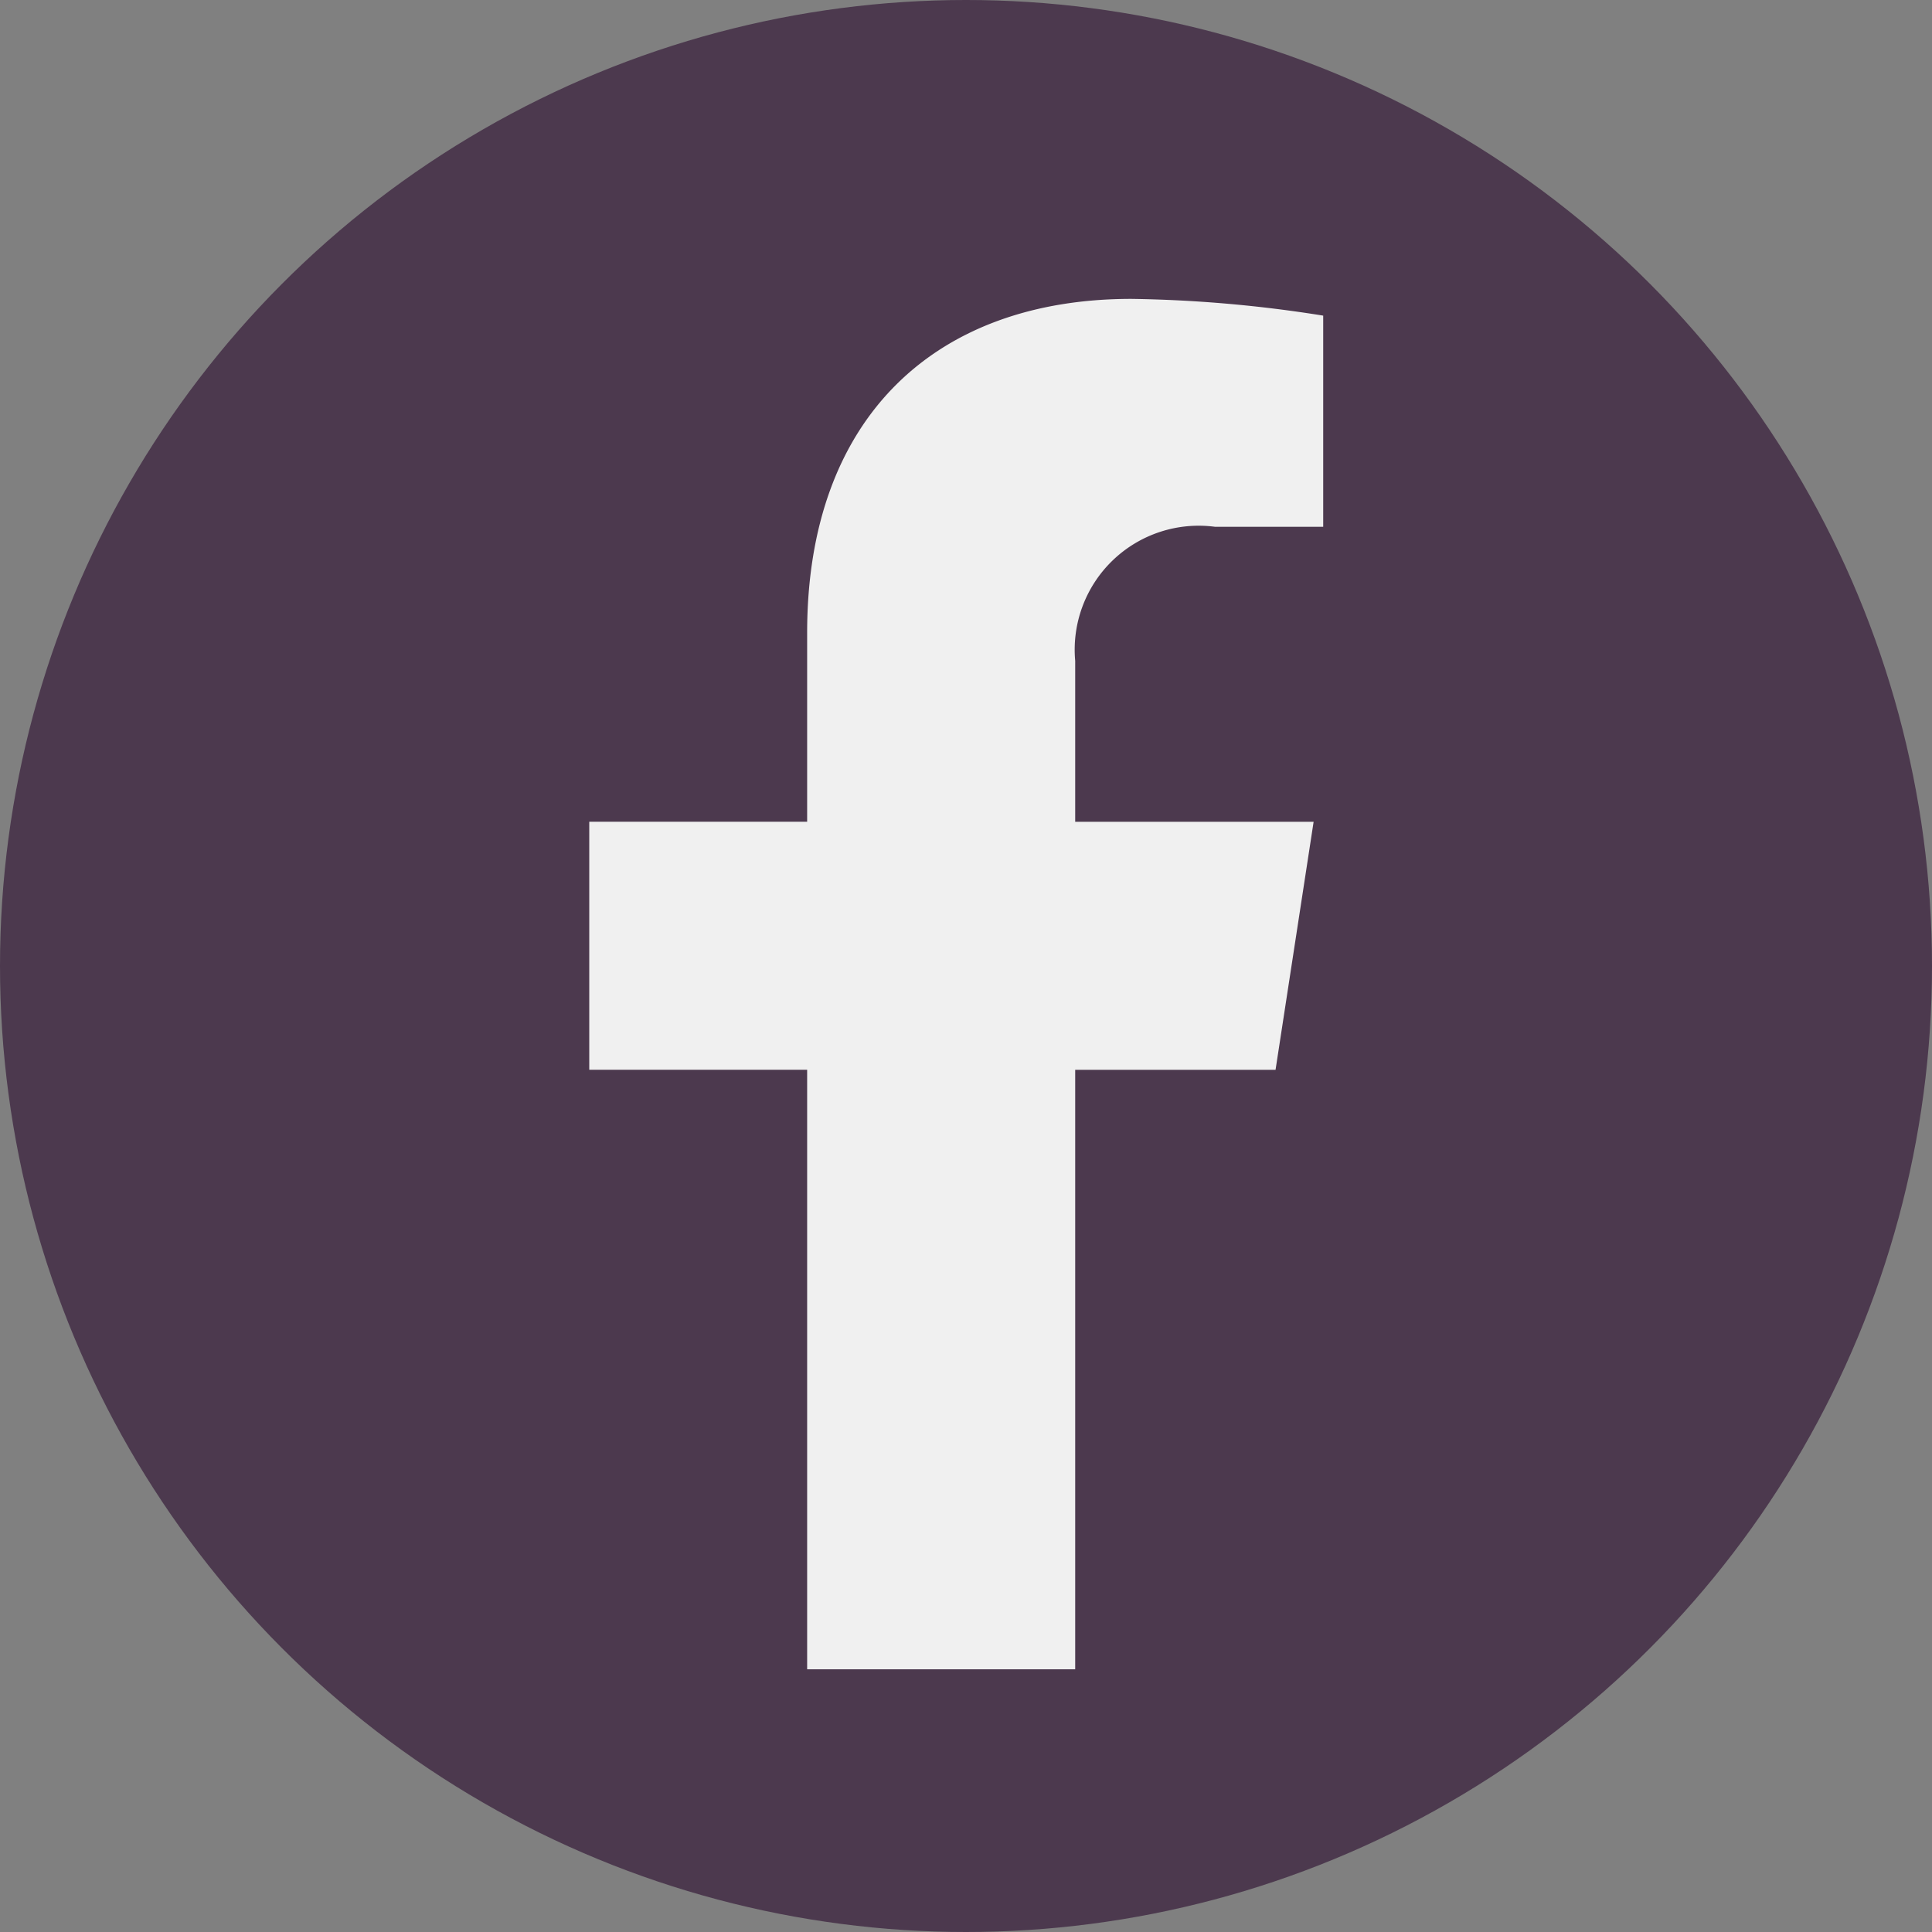
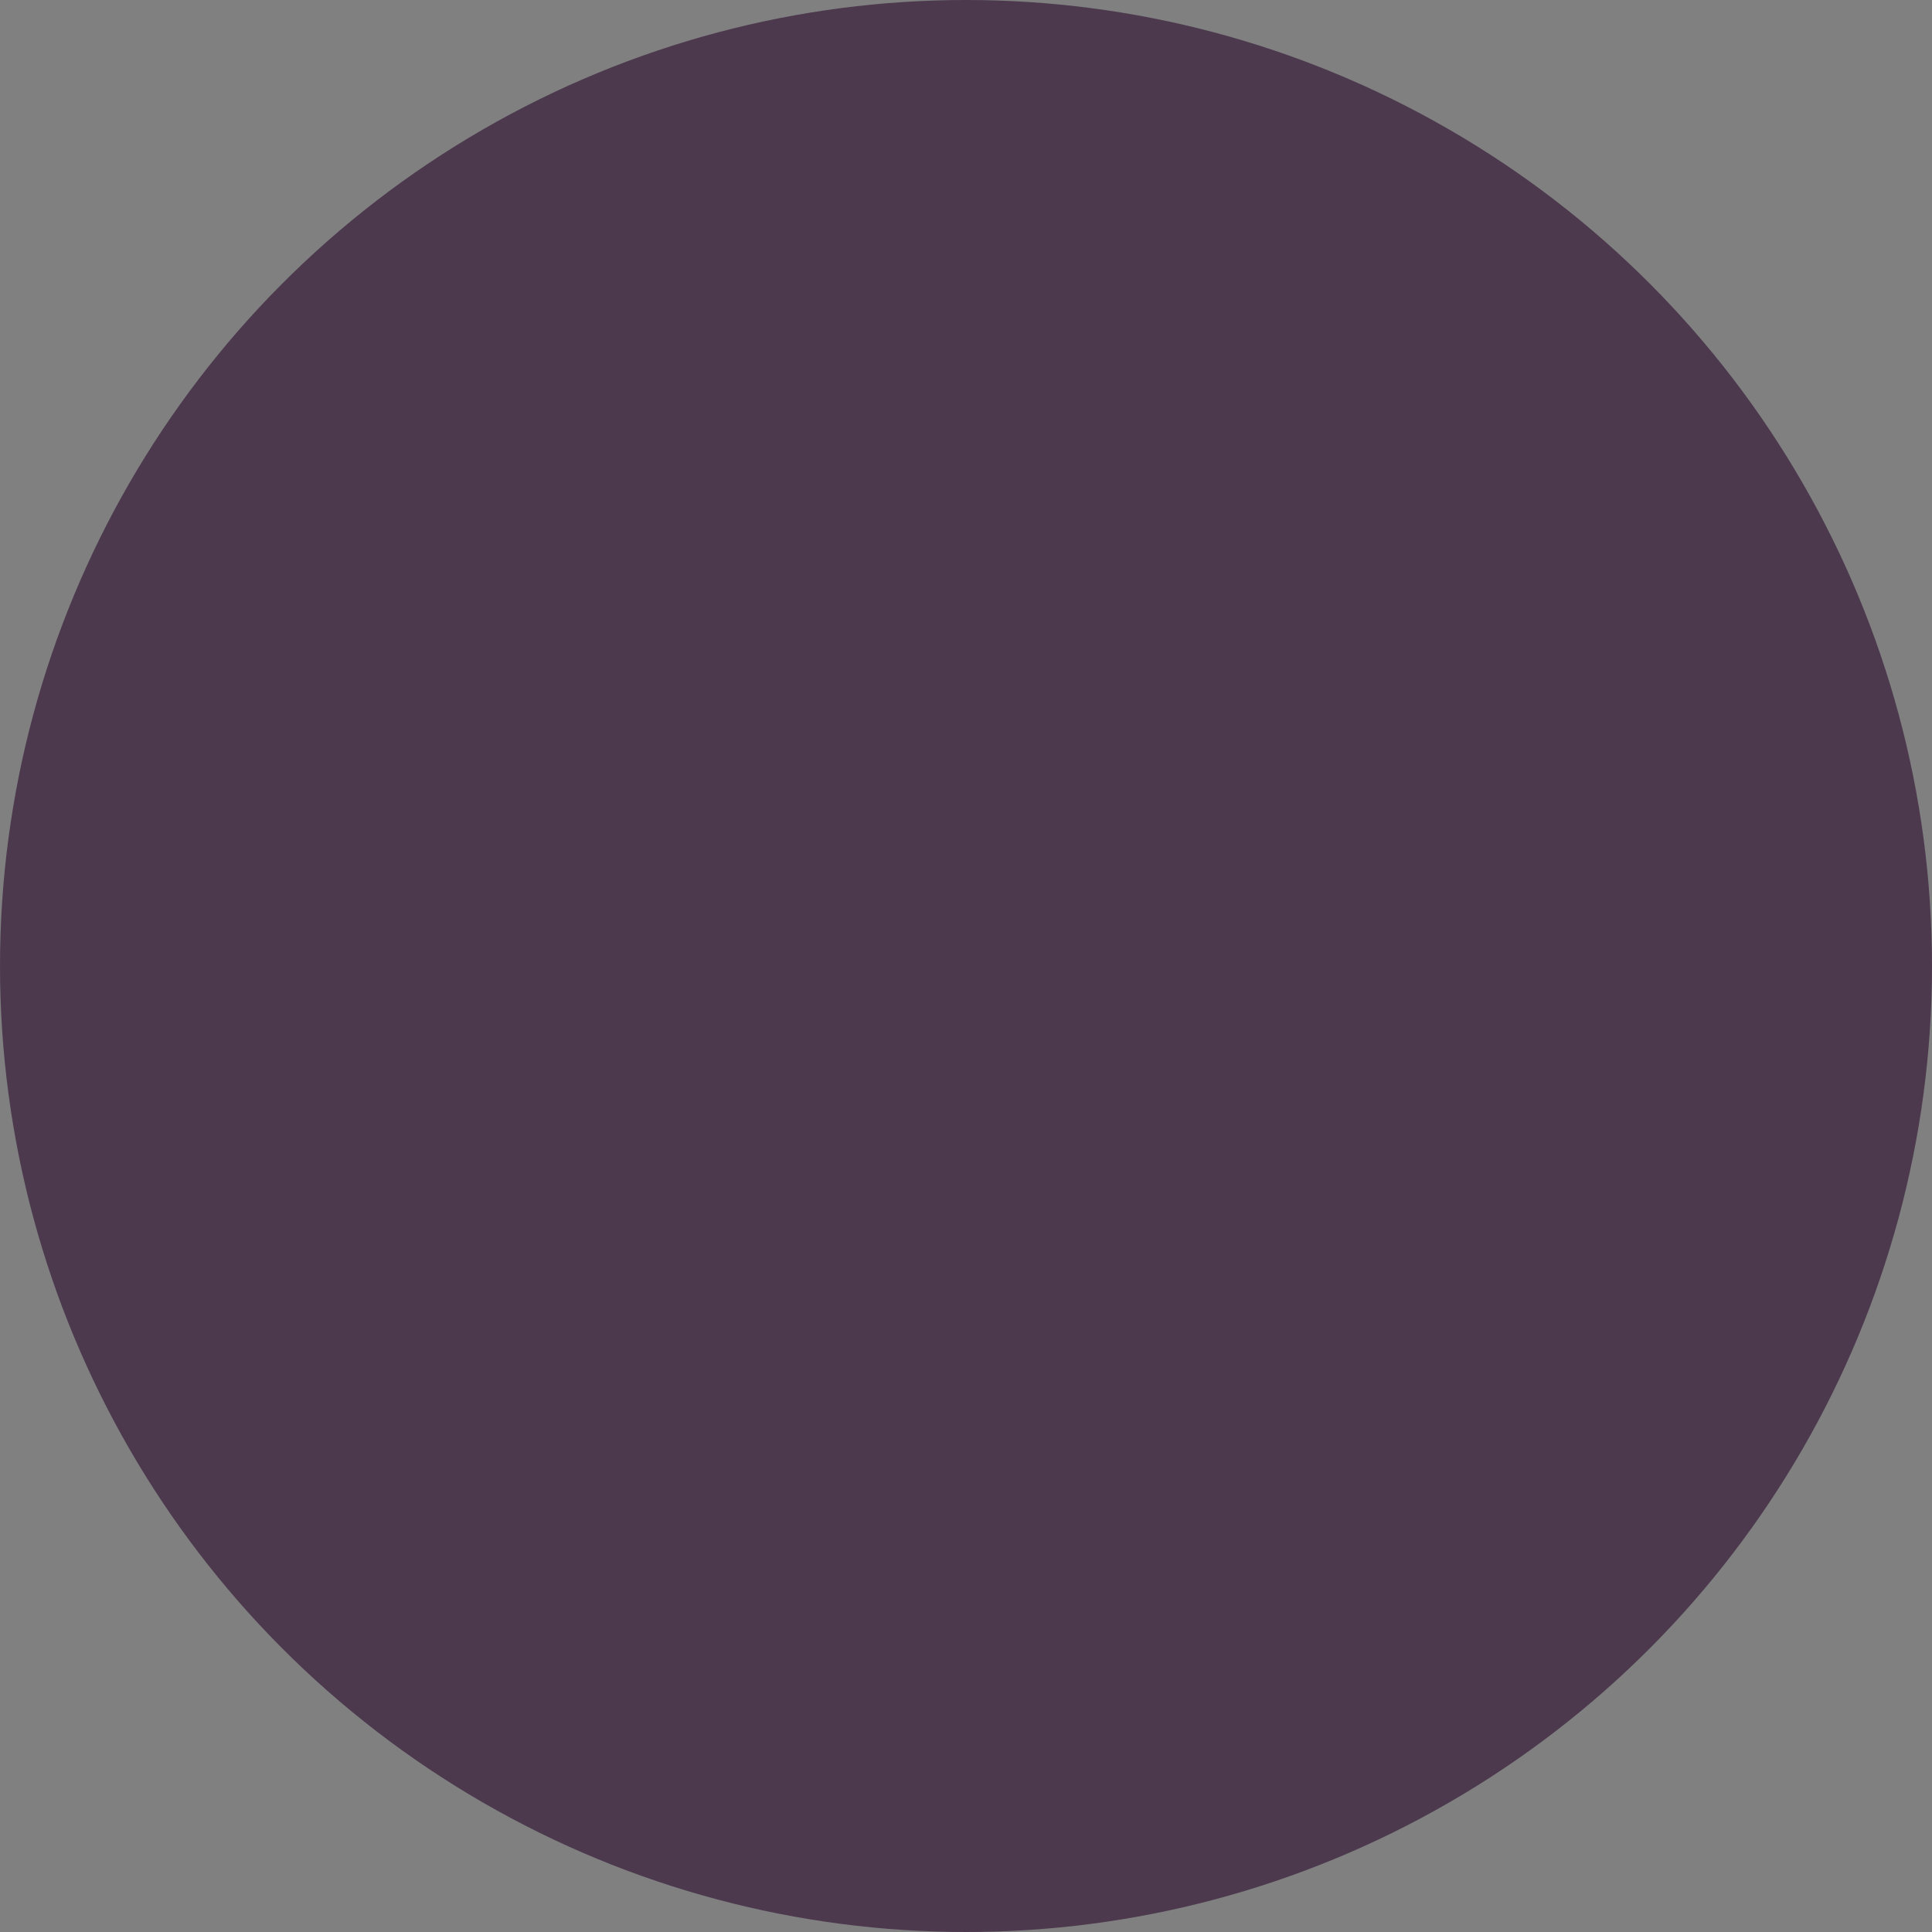
<svg xmlns="http://www.w3.org/2000/svg" width="27" height="27" viewBox="0 0 27 27">
  <rect x="0" y="0" width="27" height="27" fill="#808080" stroke="none" />
  <circle id="Ellipse_6" data-name="Ellipse 6" cx="13.5" cy="13.5" r="13.5" fill="#4c394e" />
-   <path id="Icon_awesome-facebook-f" data-name="Icon awesome-facebook-f" d="M11.2,10.774l.532-3.466H8.4V5.058a1.733,1.733,0,0,1,1.954-1.873h1.512V.234A18.439,18.439,0,0,0,9.184,0C6.444,0,4.654,1.66,4.654,4.666V7.307H1.609v3.466H4.654v8.379H8.4V10.774Z" transform="translate(6.626 4.177)" fill="#f0f0f0" />
</svg>